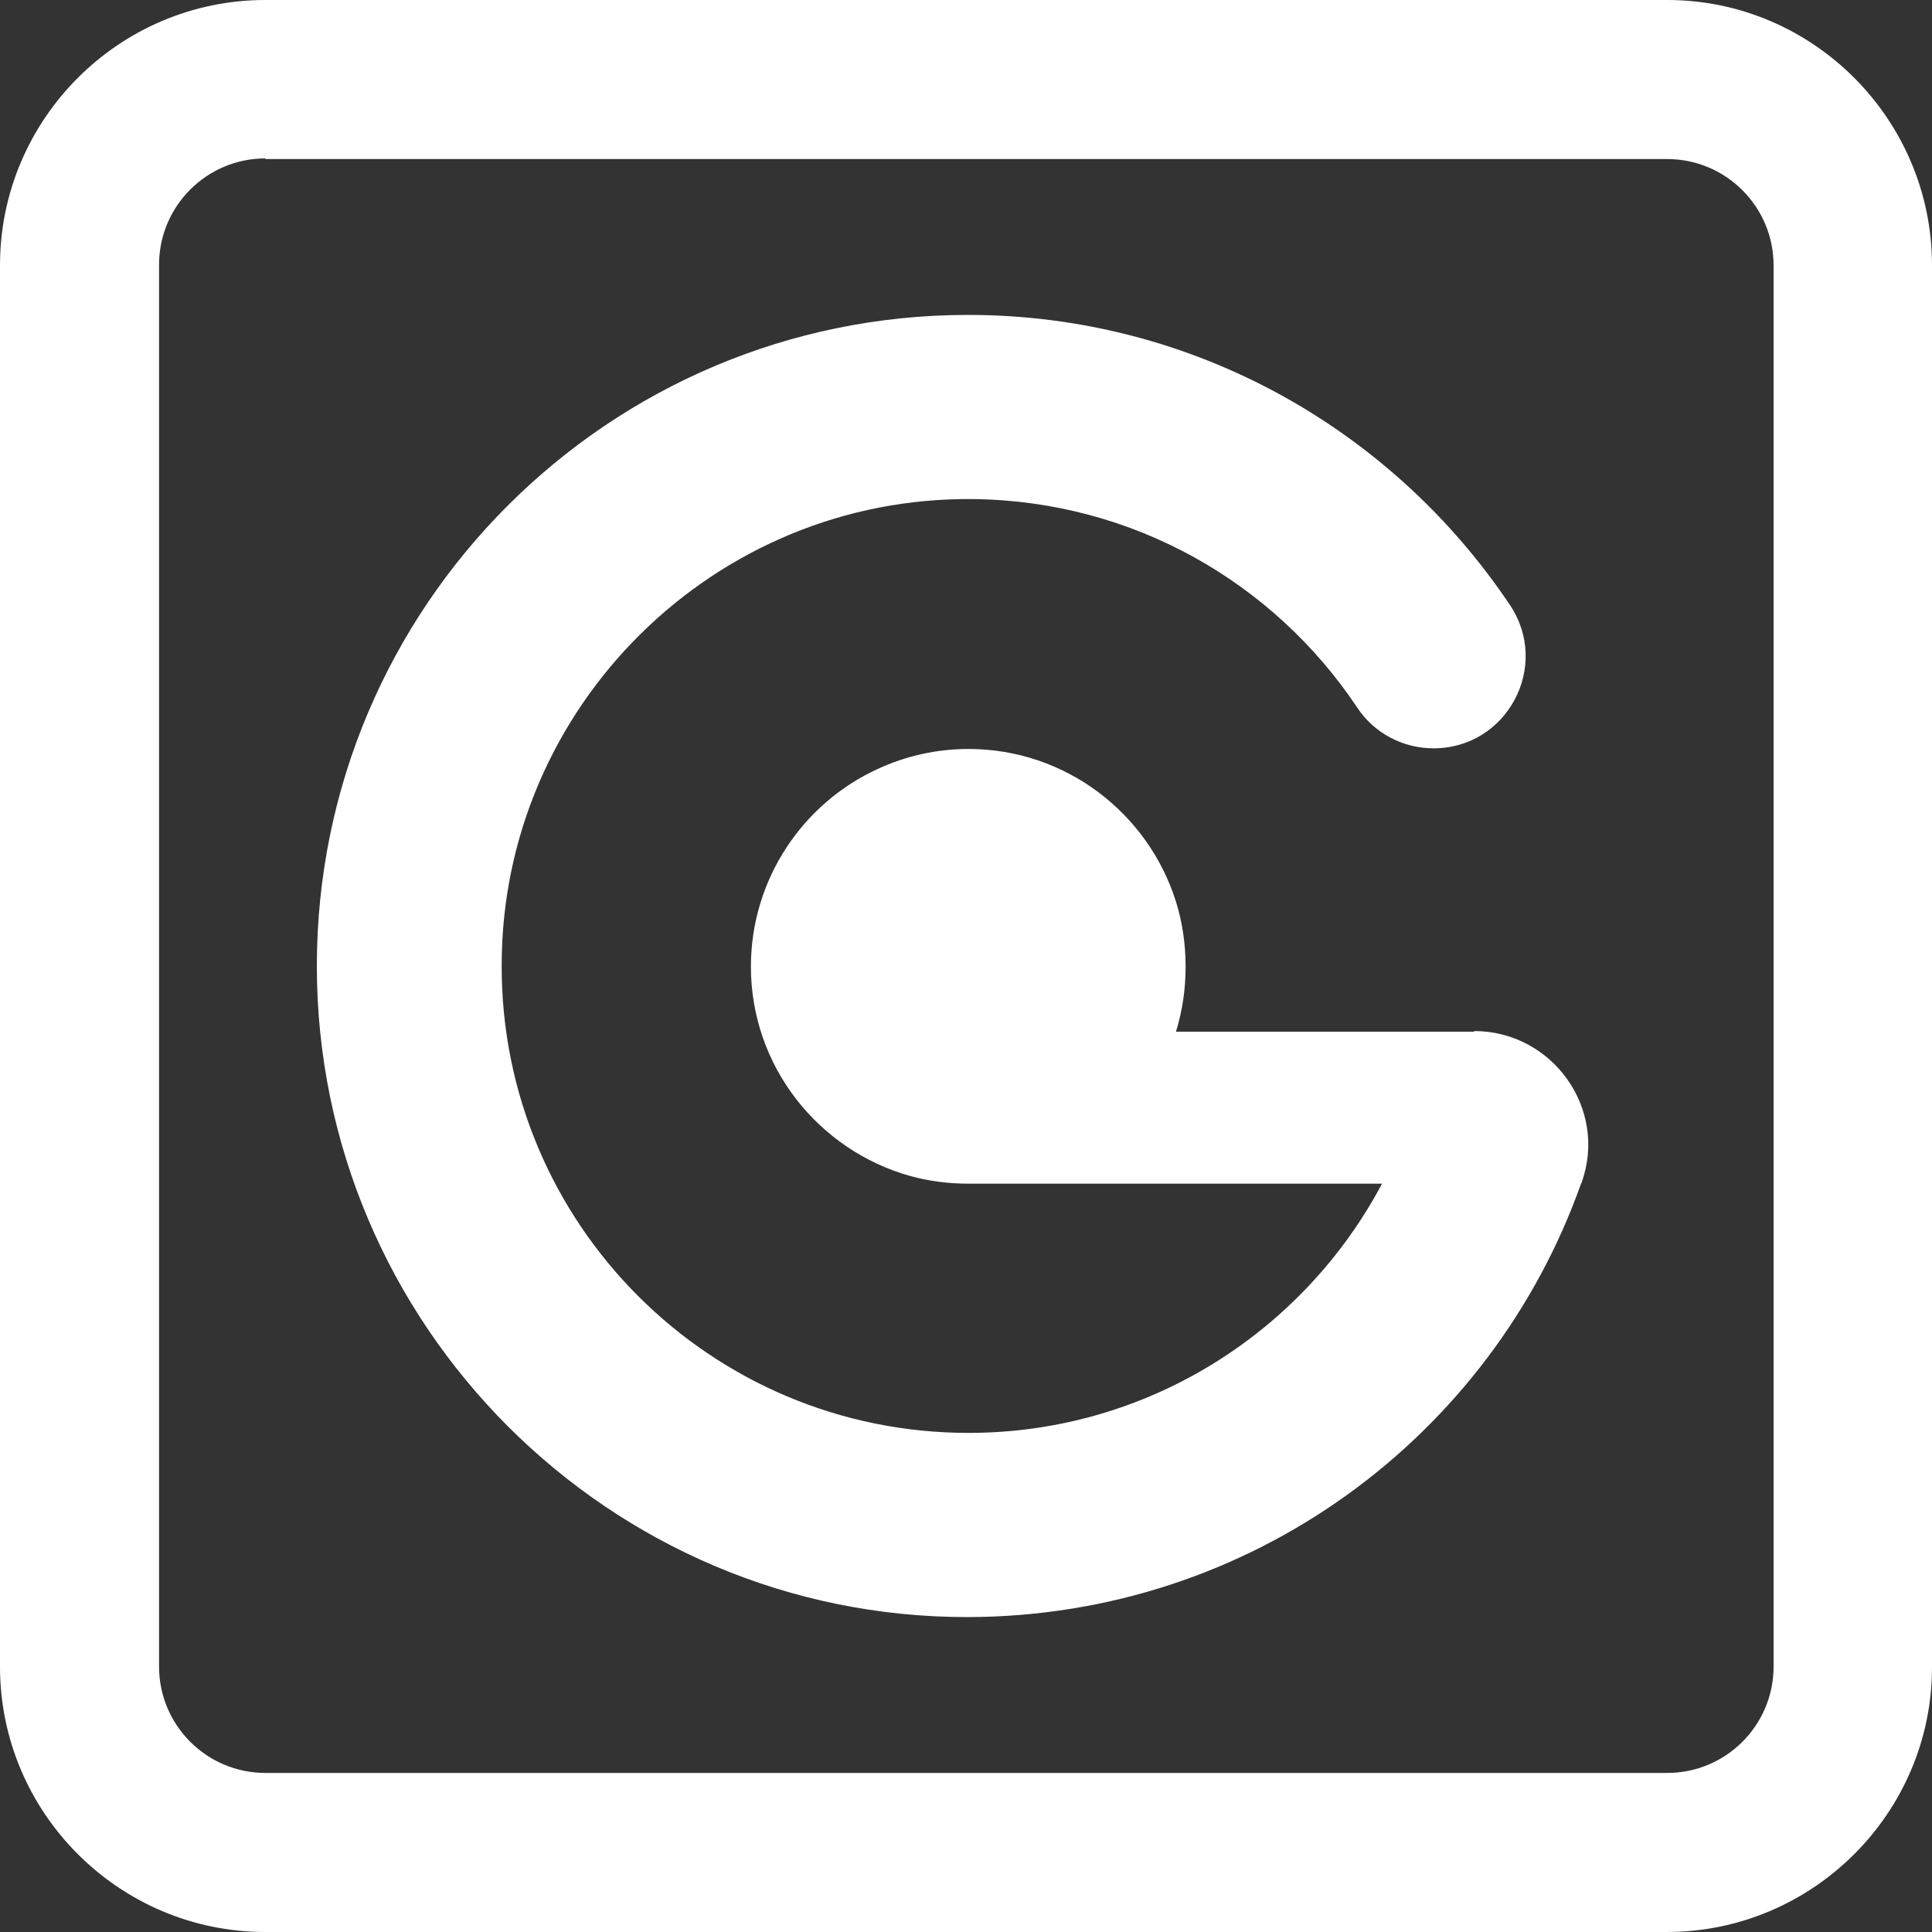
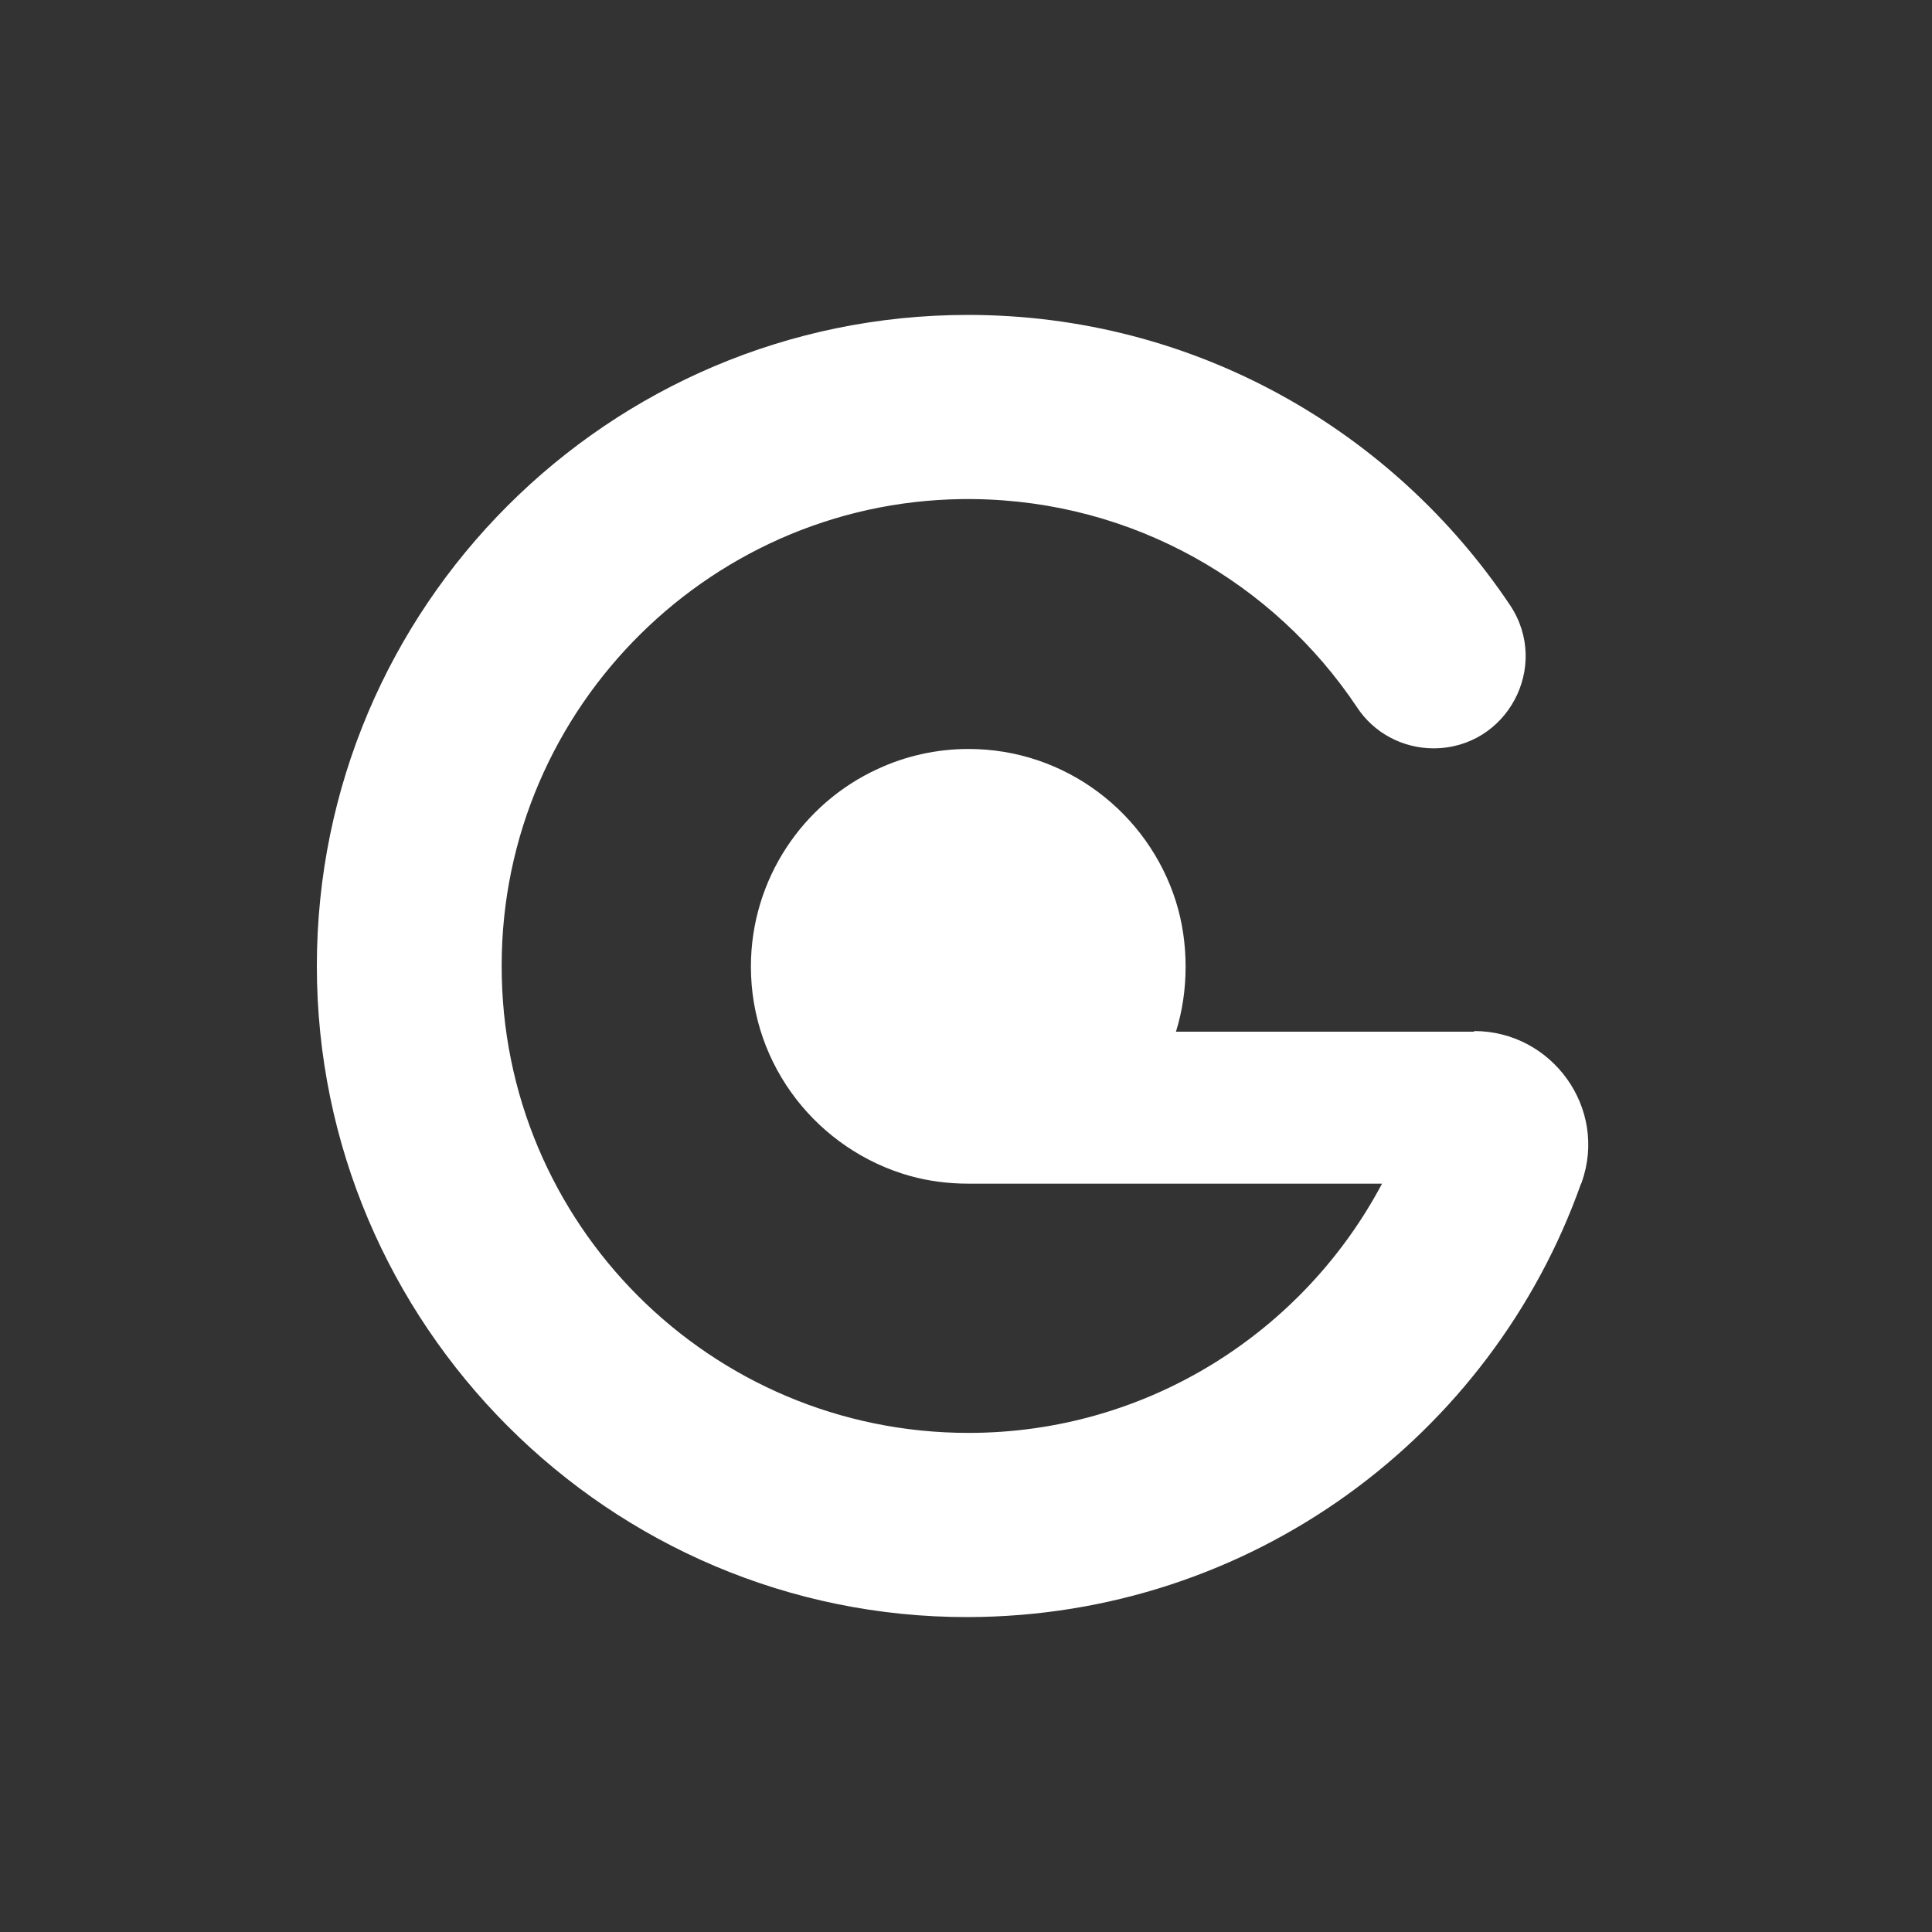
<svg xmlns="http://www.w3.org/2000/svg" version="1.1" id="Layer_1" x="0px" y="0px" viewBox="0 0 300 300" style="enable-background:new 0 0 300 300;" xml:space="preserve">
  <rect x="0" y="0" width="300" height="300" fill="#333333" stroke="none" />
  <style type="text/css">
	.st0{fill:#FFFFFF;}
</style>
  <g>
-     <path class="st0" d="M228.9,160.1c12.1,0,20.8,12,16.7,23.5c0,0.1-0.1,0.2-0.1,0.2c-13.9,39.2-51.2,67.2-95.2,67.3   C94.6,251.2,49.2,205.7,49.2,150c0-55.8,45.3-101.1,101.1-101.1c35.1,0,66,17.9,84.2,45.1c6.3,9.5-0.5,22.2-11.9,22.2h0   c-4.8,0-9.3-2.4-11.9-6.4c-12.9-19.3-34.7-32-59.5-32.3c-40.2-0.5-73.3,32.2-73.3,72.4c-0.1,40.1,32.4,72.6,72.5,72.6   c27.8,0,52-15.7,64.2-38.7h-64.2c-3.2,0-6.2-0.4-9.1-1.2c-14.2-4-24.7-17-24.7-32.5c0-13.6,8.1-25.4,19.7-30.7   c4.3-2,9.1-3.1,14.1-3.1c15.1,0,27.9,10,32.2,23.7c1,3.2,1.5,6.6,1.5,10.1c0,3.5-0.5,6.9-1.5,10.1H228.9z" />
+     <path class="st0" d="M228.9,160.1c12.1,0,20.8,12,16.7,23.5c0,0.1-0.1,0.2-0.1,0.2c-13.9,39.2-51.2,67.2-95.2,67.3   C94.6,251.2,49.2,205.7,49.2,150c0-55.8,45.3-101.1,101.1-101.1c35.1,0,66,17.9,84.2,45.1c6.3,9.5-0.5,22.2-11.9,22.2c-4.8,0-9.3-2.4-11.9-6.4c-12.9-19.3-34.7-32-59.5-32.3c-40.2-0.5-73.3,32.2-73.3,72.4c-0.1,40.1,32.4,72.6,72.5,72.6   c27.8,0,52-15.7,64.2-38.7h-64.2c-3.2,0-6.2-0.4-9.1-1.2c-14.2-4-24.7-17-24.7-32.5c0-13.6,8.1-25.4,19.7-30.7   c4.3-2,9.1-3.1,14.1-3.1c15.1,0,27.9,10,32.2,23.7c1,3.2,1.5,6.6,1.5,10.1c0,3.5-0.5,6.9-1.5,10.1H228.9z" />
    <g>
-       <path class="st0" d="M258.8,300H41.2C18.5,300,0,281.5,0,258.8V41.2C0,18.5,18.5,0,41.2,0h217.7C281.5,0,300,18.5,300,41.2v217.7    C300,281.5,281.5,300,258.8,300z M41.2,24.6c-9.1,0-16.5,7.4-16.5,16.5v217.7c0,9.1,7.4,16.5,16.5,16.5h217.7    c9.1,0,16.5-7.4,16.5-16.5V41.2c0-9.1-7.4-16.5-16.5-16.5H41.2z" />
-     </g>
+       </g>
  </g>
</svg>